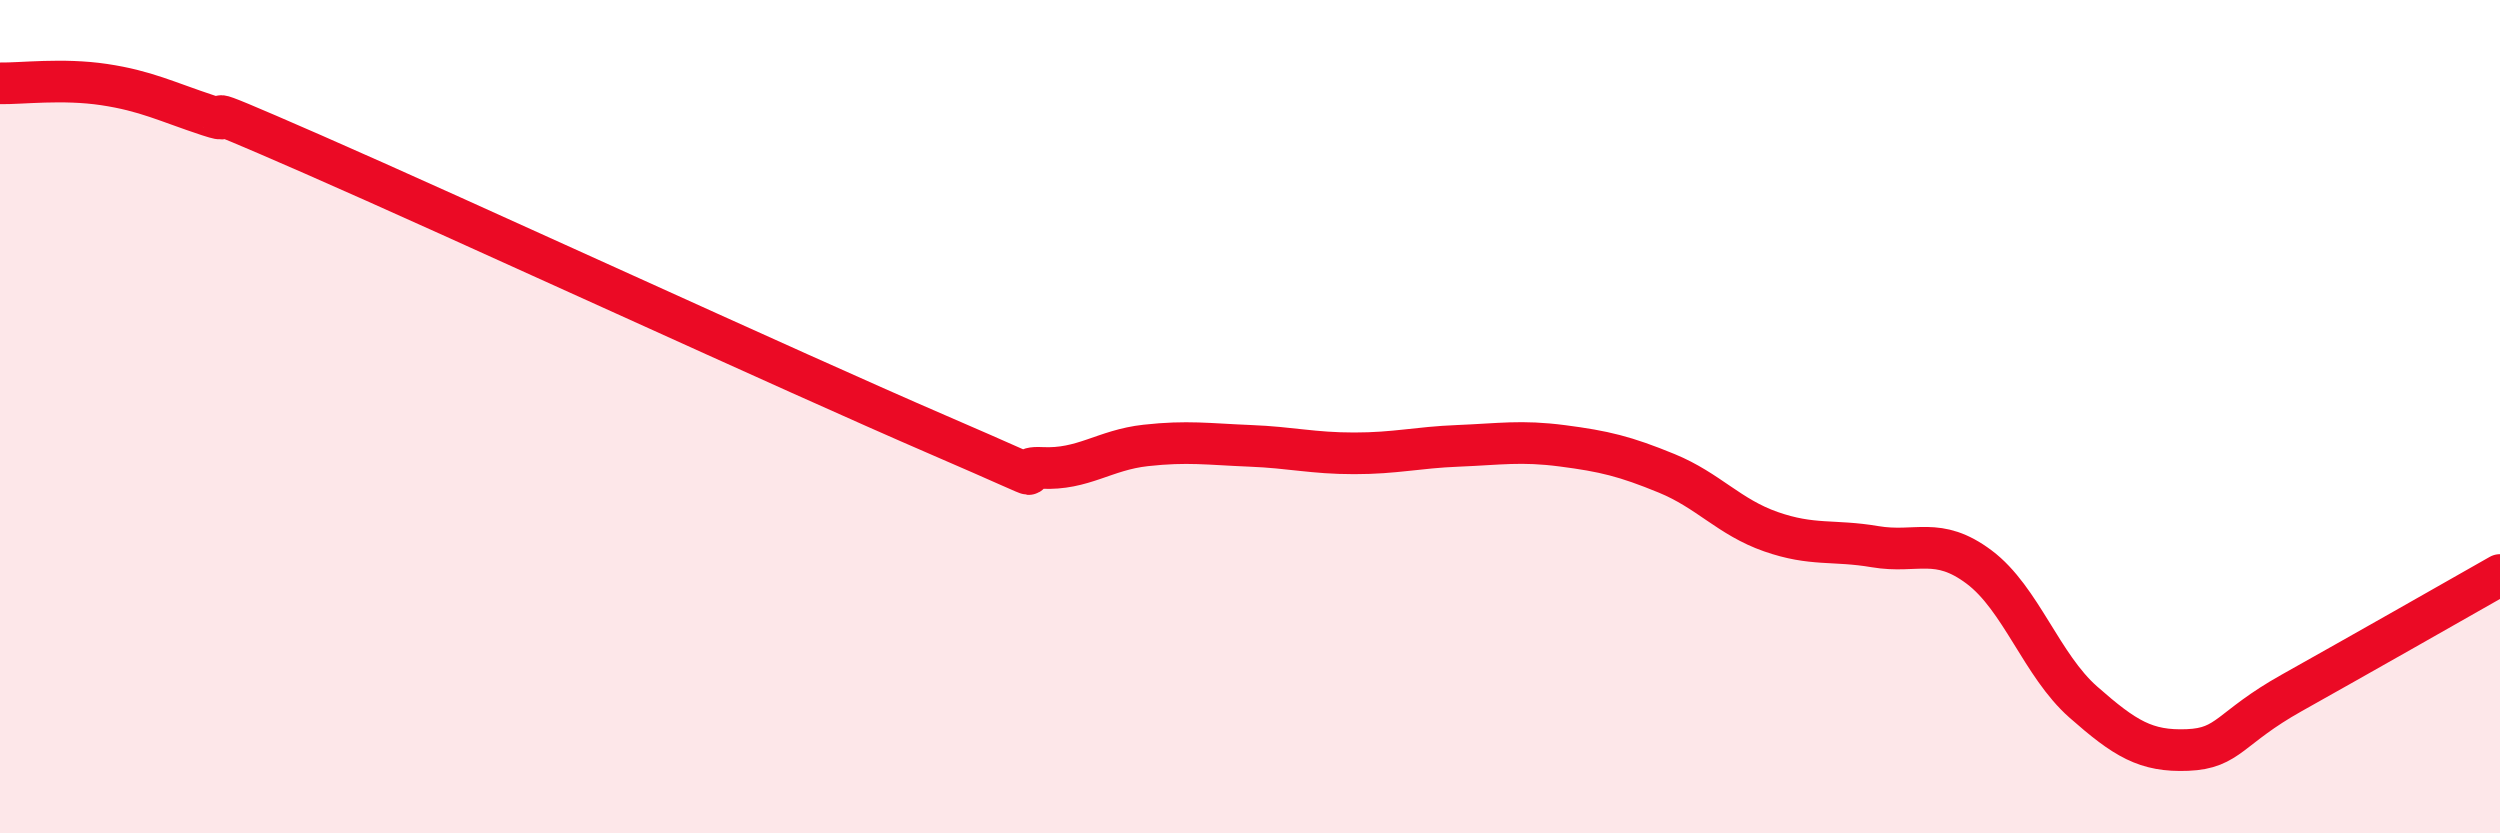
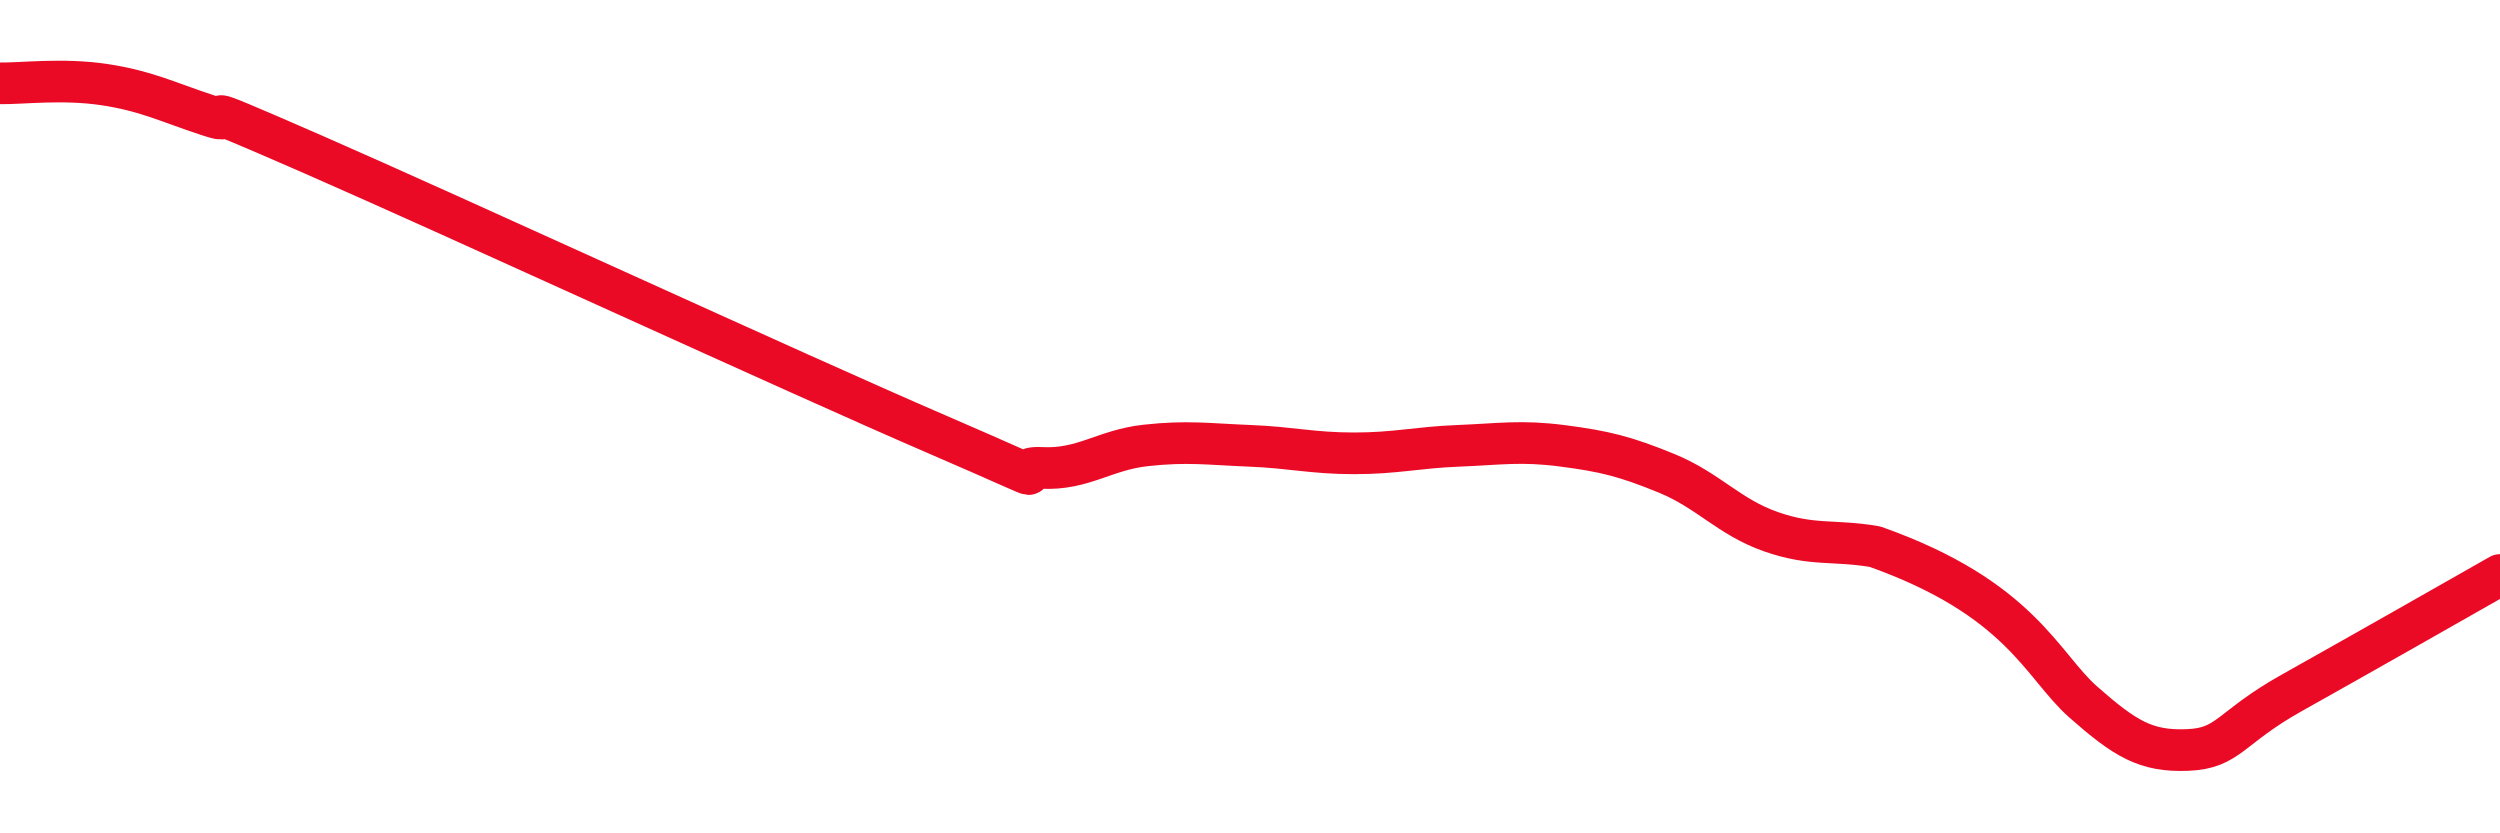
<svg xmlns="http://www.w3.org/2000/svg" width="60" height="20" viewBox="0 0 60 20">
-   <path d="M 0,2 C 0.5,2.01 1.5,1.88 2.5,2.03 C 3.5,2.18 4,2.44 5,2.77 C 6,3.1 4,2.17 7.5,3.7 C 11,5.23 19,8.92 22.5,10.43 C 26,11.94 24,11.18 25,11.23 C 26,11.28 26.5,10.8 27.5,10.69 C 28.5,10.58 29,10.66 30,10.7 C 31,10.74 31.5,10.88 32.5,10.88 C 33.5,10.88 34,10.74 35,10.7 C 36,10.66 36.5,10.57 37.5,10.7 C 38.5,10.83 39,10.95 40,11.36 C 41,11.77 41.5,12.41 42.5,12.76 C 43.5,13.11 44,12.95 45,13.12 C 46,13.29 46.5,12.86 47.5,13.61 C 48.5,14.36 49,15.97 50,16.85 C 51,17.73 51.5,18.04 52.5,18 C 53.5,17.96 53.5,17.47 55,16.63 C 56.5,15.79 59,14.37 60,13.8L60 20L0 20Z" fill="#EB0A25" opacity="0.1" stroke-linecap="round" stroke-linejoin="round" />
-   <path d="M 0,2 C 0.5,2.01 1.5,1.88 2.5,2.03 C 3.5,2.18 4,2.44 5,2.77 C 6,3.1 4,2.17 7.5,3.7 C 11,5.23 19,8.92 22.5,10.43 C 26,11.94 24,11.18 25,11.23 C 26,11.28 26.5,10.8 27.5,10.69 C 28.5,10.58 29,10.66 30,10.7 C 31,10.74 31.5,10.88 32.5,10.88 C 33.5,10.88 34,10.74 35,10.7 C 36,10.66 36.5,10.57 37.5,10.7 C 38.5,10.83 39,10.95 40,11.36 C 41,11.77 41.5,12.41 42.5,12.76 C 43.5,13.11 44,12.95 45,13.12 C 46,13.29 46.5,12.86 47.5,13.61 C 48.5,14.36 49,15.97 50,16.85 C 51,17.73 51.5,18.04 52.5,18 C 53.5,17.96 53.5,17.47 55,16.63 C 56.5,15.79 59,14.37 60,13.8" stroke="#EB0A25" stroke-width="1" fill="none" stroke-linecap="round" stroke-linejoin="round" />
+   <path d="M 0,2 C 0.5,2.01 1.5,1.88 2.5,2.03 C 3.5,2.18 4,2.44 5,2.77 C 6,3.1 4,2.17 7.5,3.7 C 11,5.23 19,8.92 22.5,10.43 C 26,11.94 24,11.18 25,11.23 C 26,11.28 26.5,10.8 27.5,10.69 C 28.5,10.58 29,10.66 30,10.7 C 31,10.74 31.5,10.88 32.5,10.88 C 33.5,10.88 34,10.74 35,10.7 C 36,10.66 36.5,10.57 37.5,10.7 C 38.5,10.83 39,10.95 40,11.36 C 41,11.77 41.5,12.41 42.5,12.76 C 43.5,13.11 44,12.95 45,13.12 C 48.5,14.36 49,15.97 50,16.85 C 51,17.73 51.5,18.04 52.5,18 C 53.5,17.96 53.5,17.47 55,16.63 C 56.5,15.79 59,14.37 60,13.8" stroke="#EB0A25" stroke-width="1" fill="none" stroke-linecap="round" stroke-linejoin="round" />
</svg>